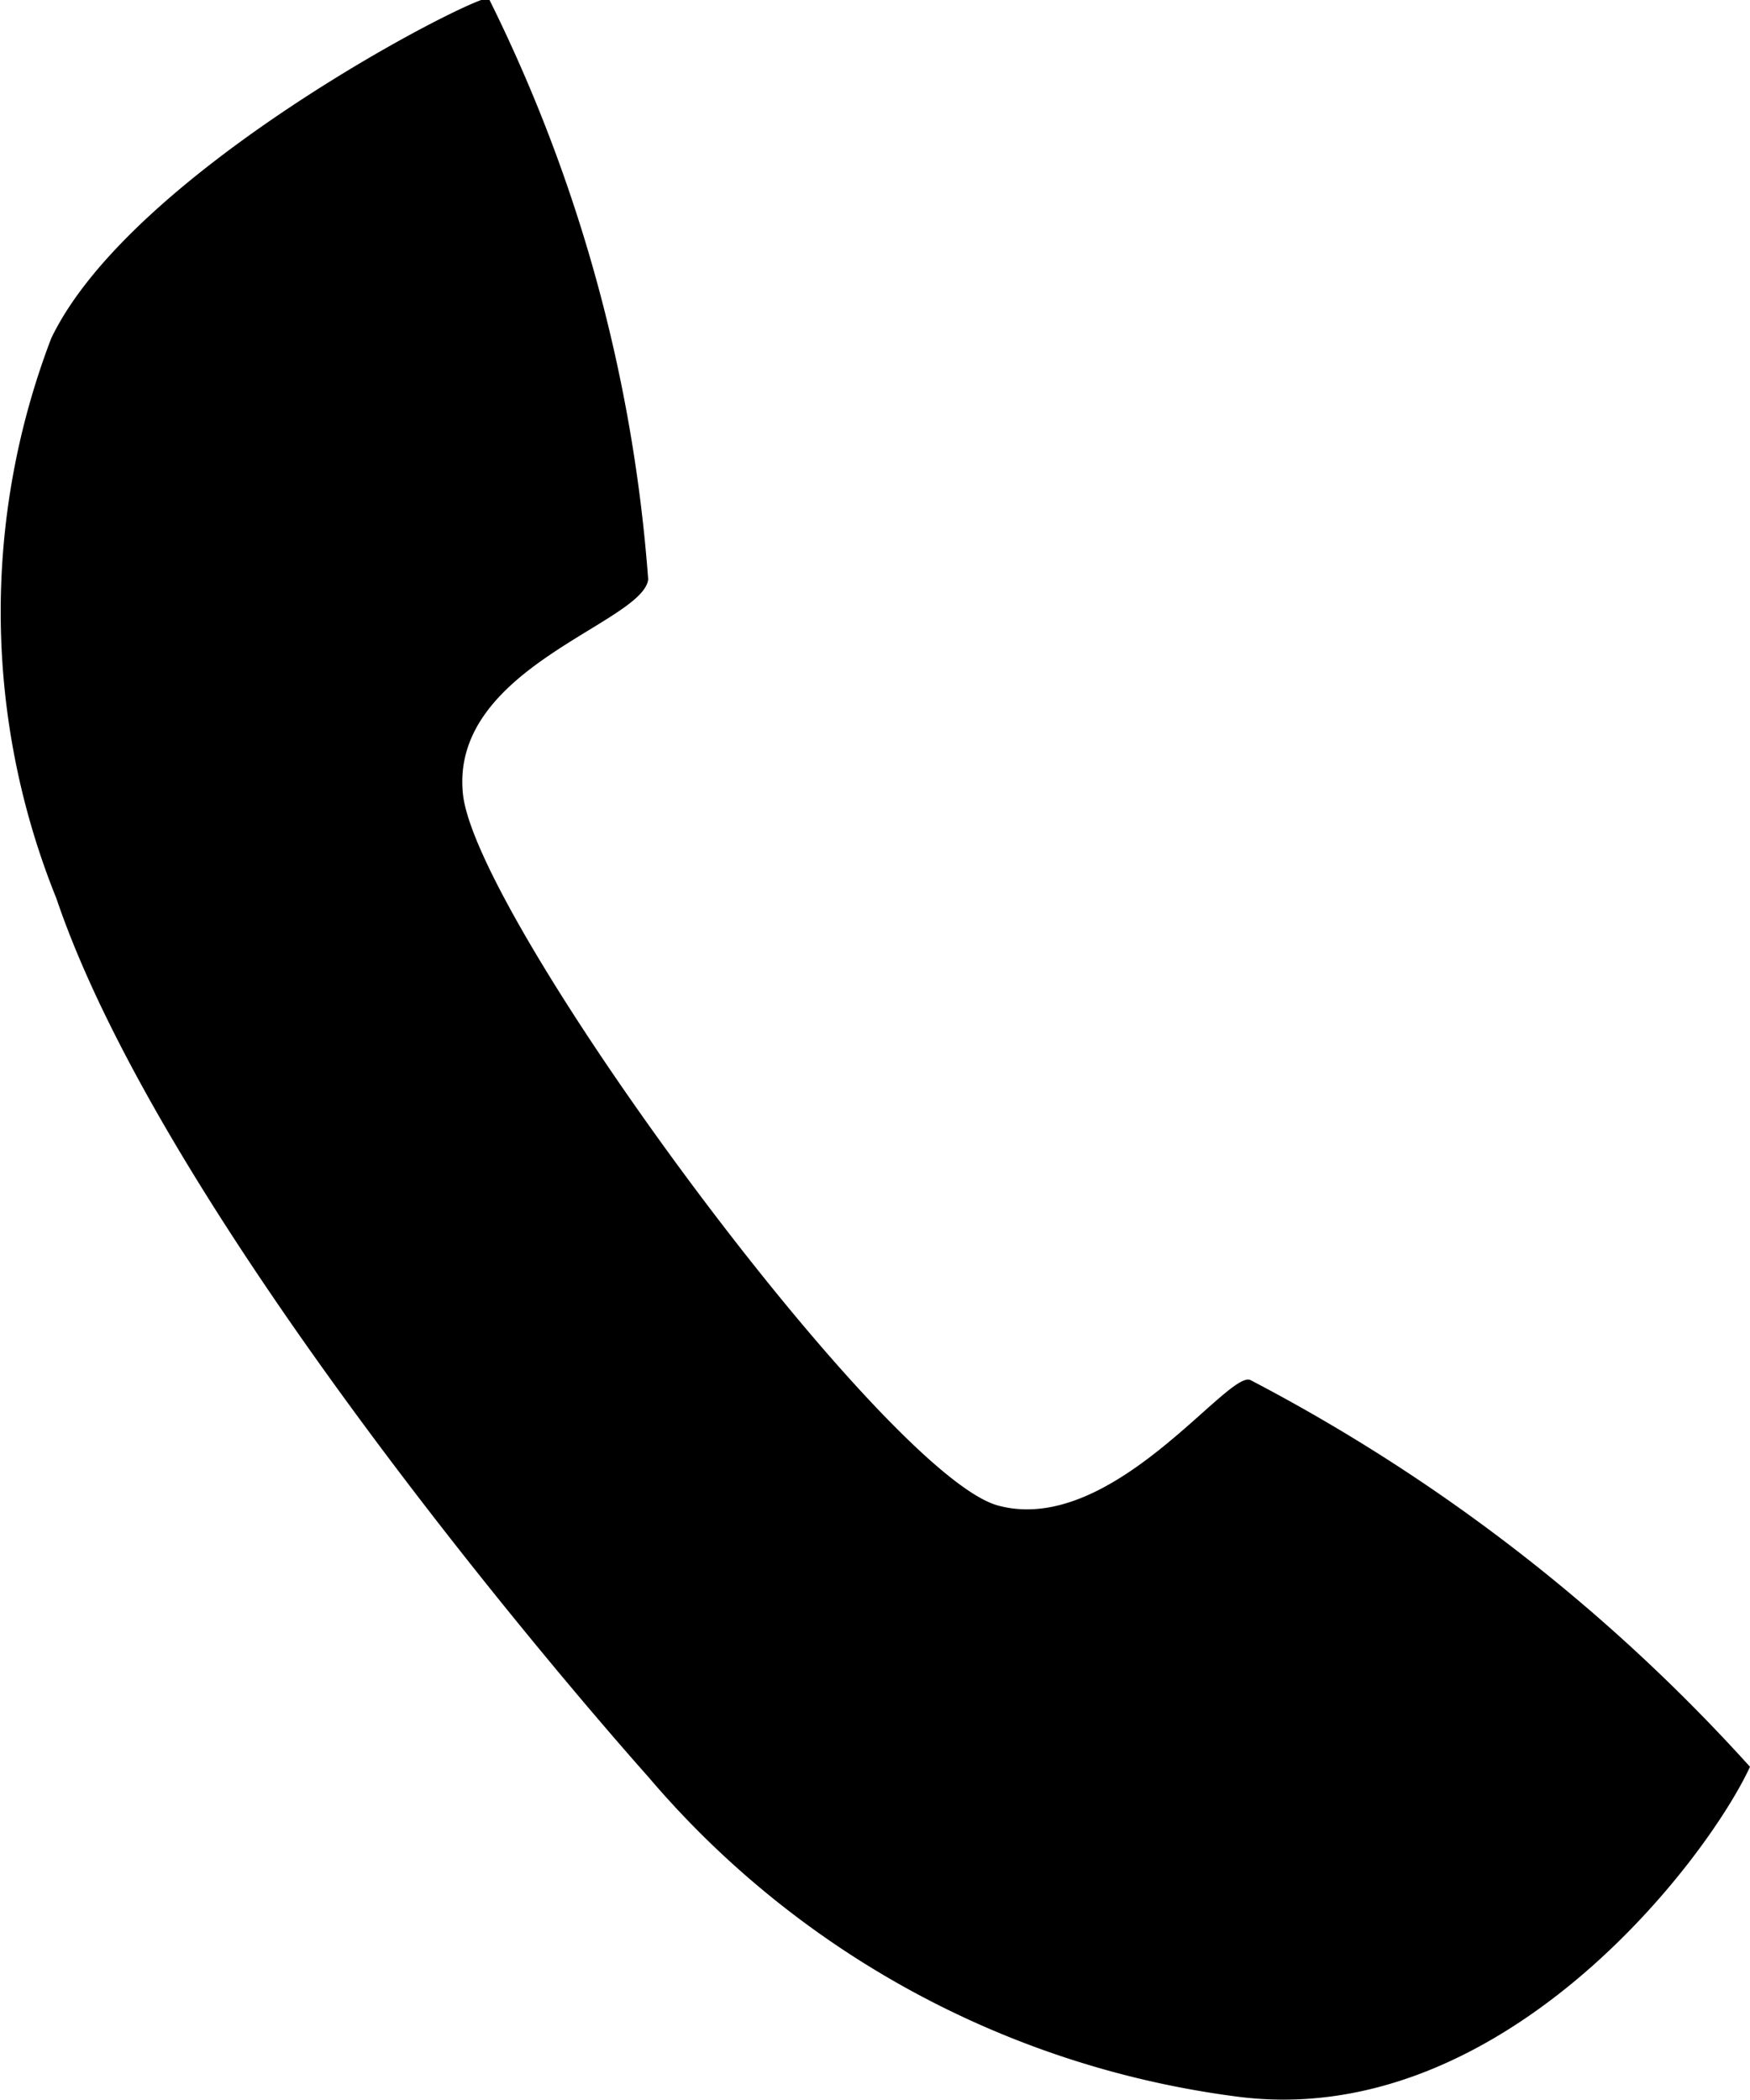
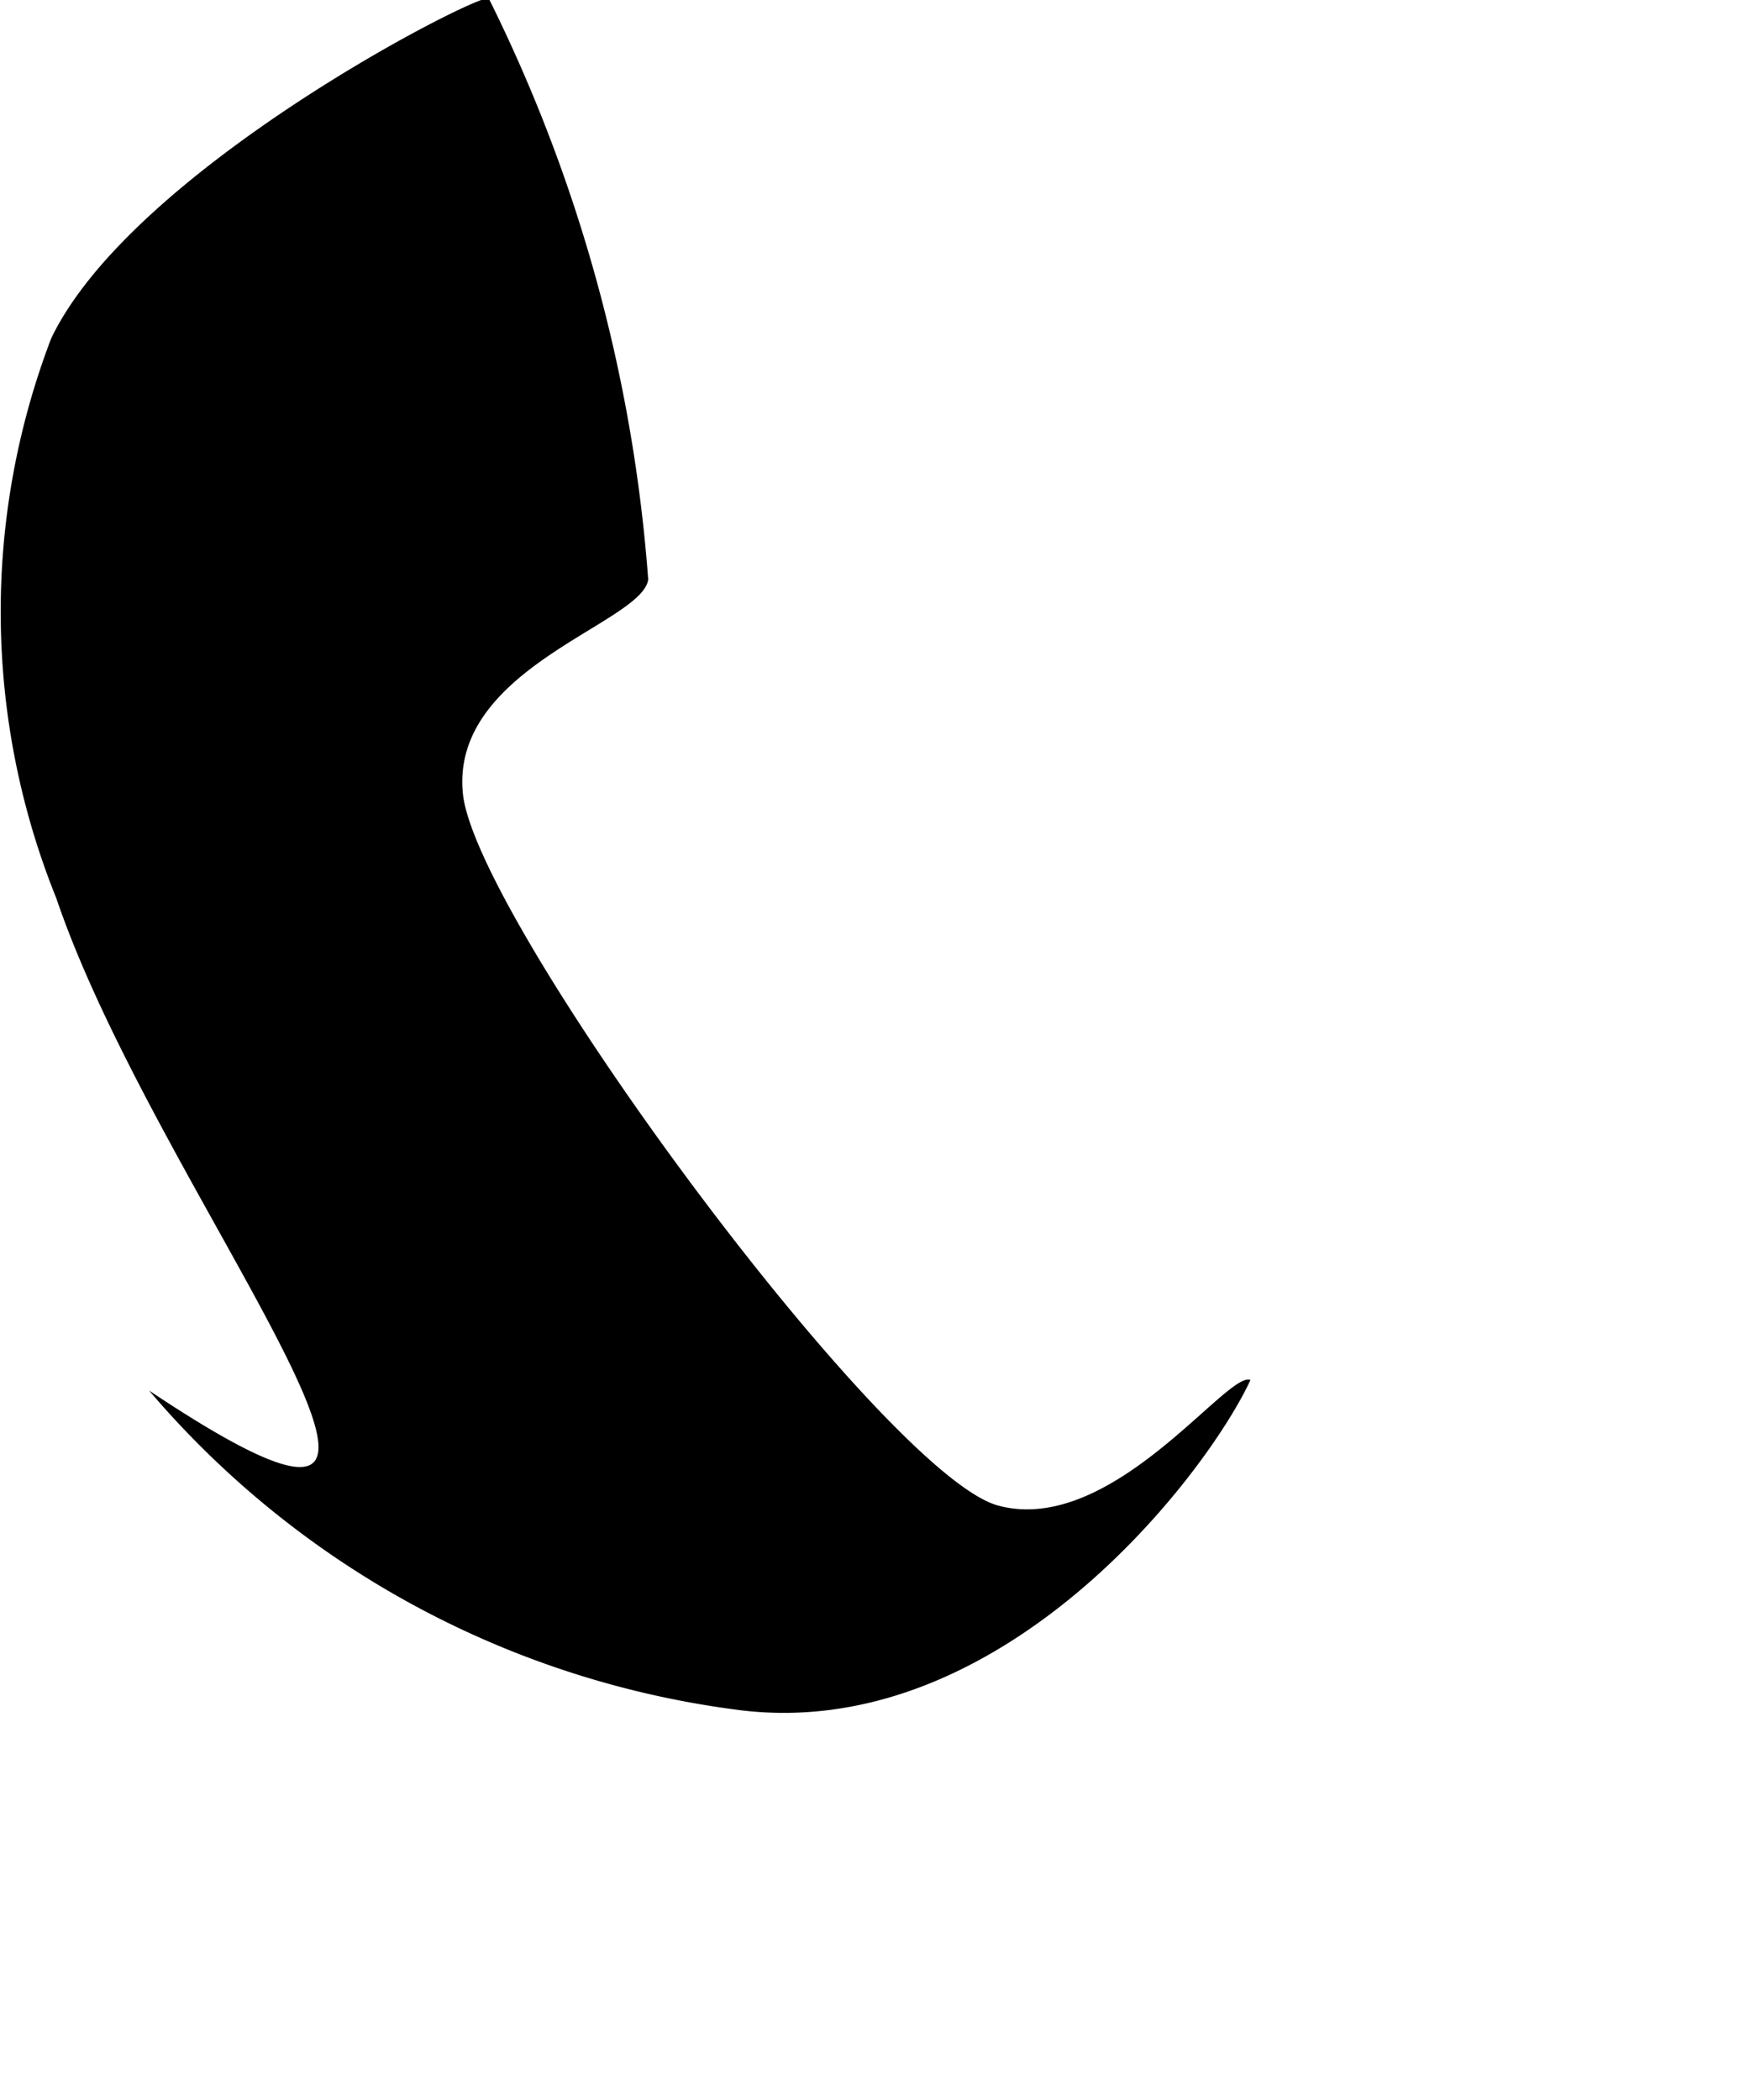
<svg xmlns="http://www.w3.org/2000/svg" viewBox="0 0 15 18">
  <defs>
    <style>
      .cls-1 {
        fill: #000000;
        fill-rule: evenodd;
      }
    </style>
  </defs>
-   <path class="cls-1" d="M5.556,4.967c-0.05.378-1.7,0.754-1.588,1.838s3.612,5.837,4.588,6.1,1.968-1.166,2.162-1.076A15.318,15.318,0,0,1,15,15.144c-0.37.8-2.137,3.133-4.411,2.825a7.959,7.959,0,0,1-5.029-2.735C4.567,14.116,1.363,10.3.483,7.7a6.562,6.562,0,0,1-.044-4.8c0.7-1.46,3.688-2.971,3.75-2.914A13.406,13.406,0,0,1,5.556,4.967Z" />
+   <path class="cls-1" d="M5.556,4.967c-0.05.378-1.7,0.754-1.588,1.838s3.612,5.837,4.588,6.1,1.968-1.166,2.162-1.076c-0.37.8-2.137,3.133-4.411,2.825a7.959,7.959,0,0,1-5.029-2.735C4.567,14.116,1.363,10.3.483,7.7a6.562,6.562,0,0,1-.044-4.8c0.7-1.46,3.688-2.971,3.75-2.914A13.406,13.406,0,0,1,5.556,4.967Z" />
</svg>